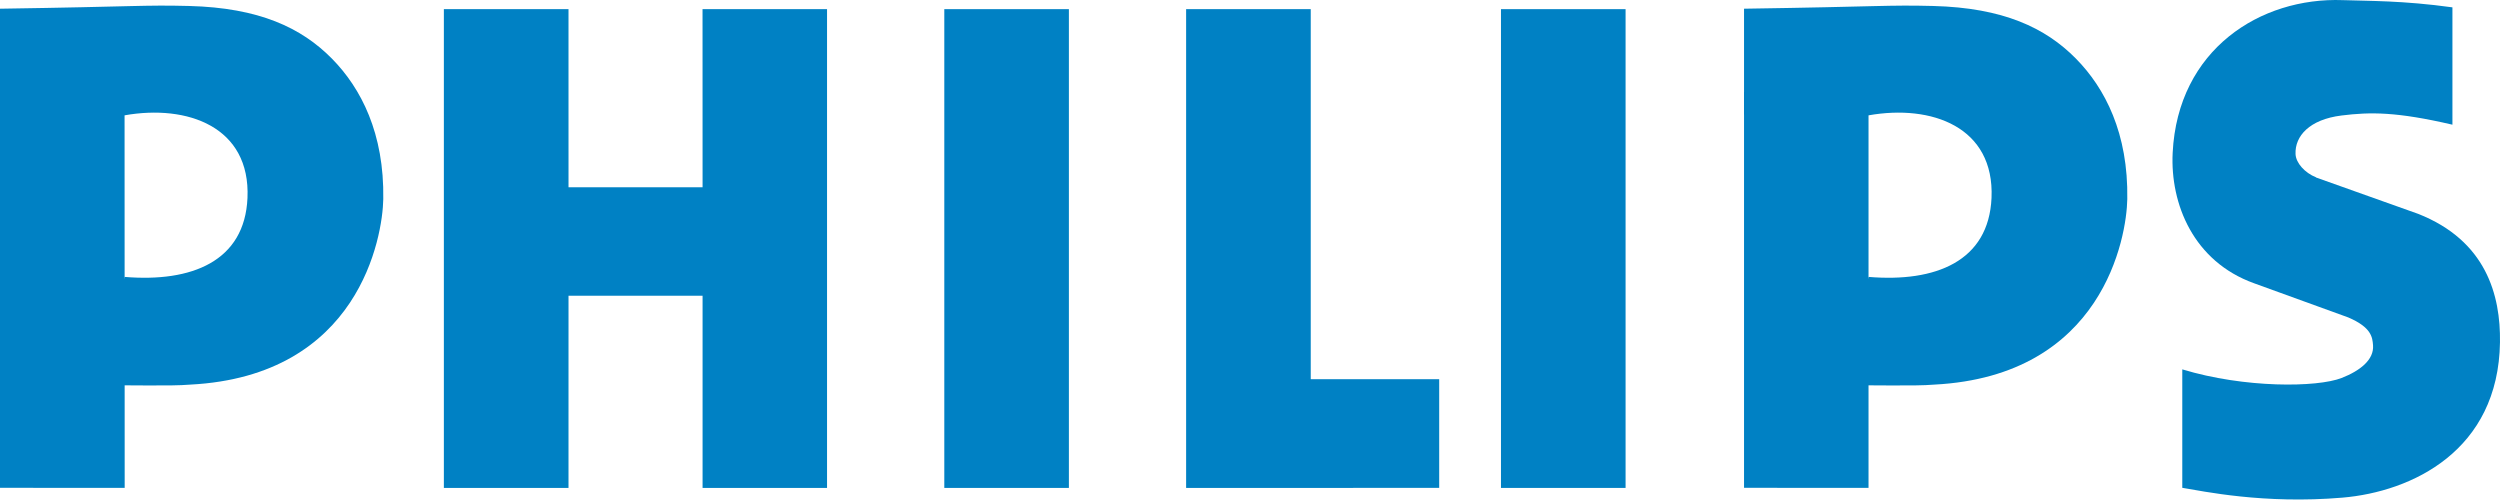
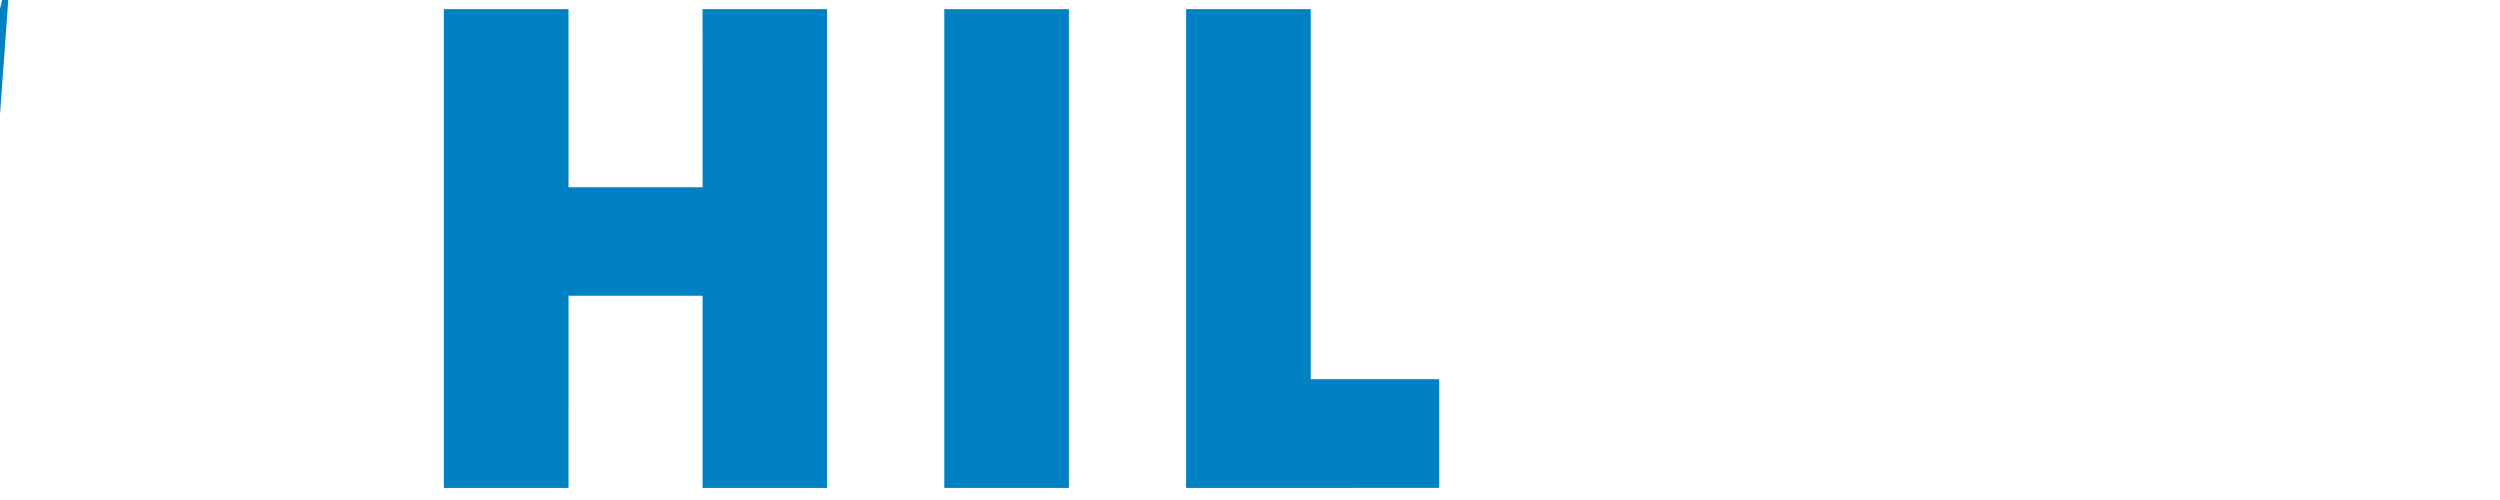
<svg xmlns="http://www.w3.org/2000/svg" height="159.842" viewBox="0 0 800 159.842" width="800">
  <g fill="#0081c4">
-     <path d="m558.091 36.654v-33.868c44.129-.665 45.915-1.25 60.505-.874 22.425.566 35.949 6.972 45.674 16.819 9.374 9.491 16.808 23.965 16.463 44.973-.203 12.096-7.674 56.594-61.773 59.371-6.344.566-20.909.067-30.16.283l9.146-34.748c21.433 1.786 38.438-4.977 39.343-25.264.991-22.775-19.197-30.006-39.337-26.44z" />
-     <path d="m597.927 156.111-39.836-.006v-126.669l39.836.258z" />
-     <path d="m741.115 56.787 32.697 11.646c21.766 8.592 26.391 26.027 26.182 41.043-.48 34.828-28.27 47.885-50.423 49.77-25.189 2.138-44.688-2.081-51.242-3.146v-37.902c19.937 6.055 43.137 5.814 50.971 2.76 5.926-2.31 10.428-5.839 10.07-10.471-.197-2.513-.449-5.709-7.939-8.911l-30.153-10.938c-19.363-6.972-26.834-25.356-26.027-41.732 1.639-33.086 28.072-49.832 54.463-48.864 8.142.295 19.111.104 35.063 2.31v37.55c-17.873-4.157-26.255-4.089-35.476-2.943-10.315 1.274-14.947 6.608-14.731 12.306.104 2.888 2.987 6.054 6.547 7.471" />
    <path d="m181.926 59.922h42.897l-.012-56.994h39.842v153.208h-39.83v-61.508h-42.897l-.006 61.508h-39.884v-153.208h39.884z" />
    <path d="m302.178 2.928h39.866v153.208h-39.866z" />
-     <path d="m480.311 2.928h39.873v153.208h-39.873z" />
    <path d="m419.437 121.351h41.105v34.773l-80.984.012v-153.208h39.879z" />
-     <path d="m0 36.654v-33.868c44.134-.665 45.915-1.25 60.511-.874 22.418.566 35.943 6.972 45.674 16.819 9.367 9.491 16.808 23.965 16.463 44.973-.21 12.096-7.681 56.594-61.78 59.371-6.337.566-20.448.067-29.698.283l8.708-34.748c21.439 1.786 38.432-4.977 39.318-25.264.991-22.775-19.203-30.006-39.336-26.44z" />
-     <path d="m39.897 156.111-39.897-.006v-124.04l39.86.253z" />
+     <path d="m0 36.654v-33.868l8.708-34.748c21.439 1.786 38.432-4.977 39.318-25.264.991-22.775-19.203-30.006-39.336-26.44z" />
  </g>
</svg>